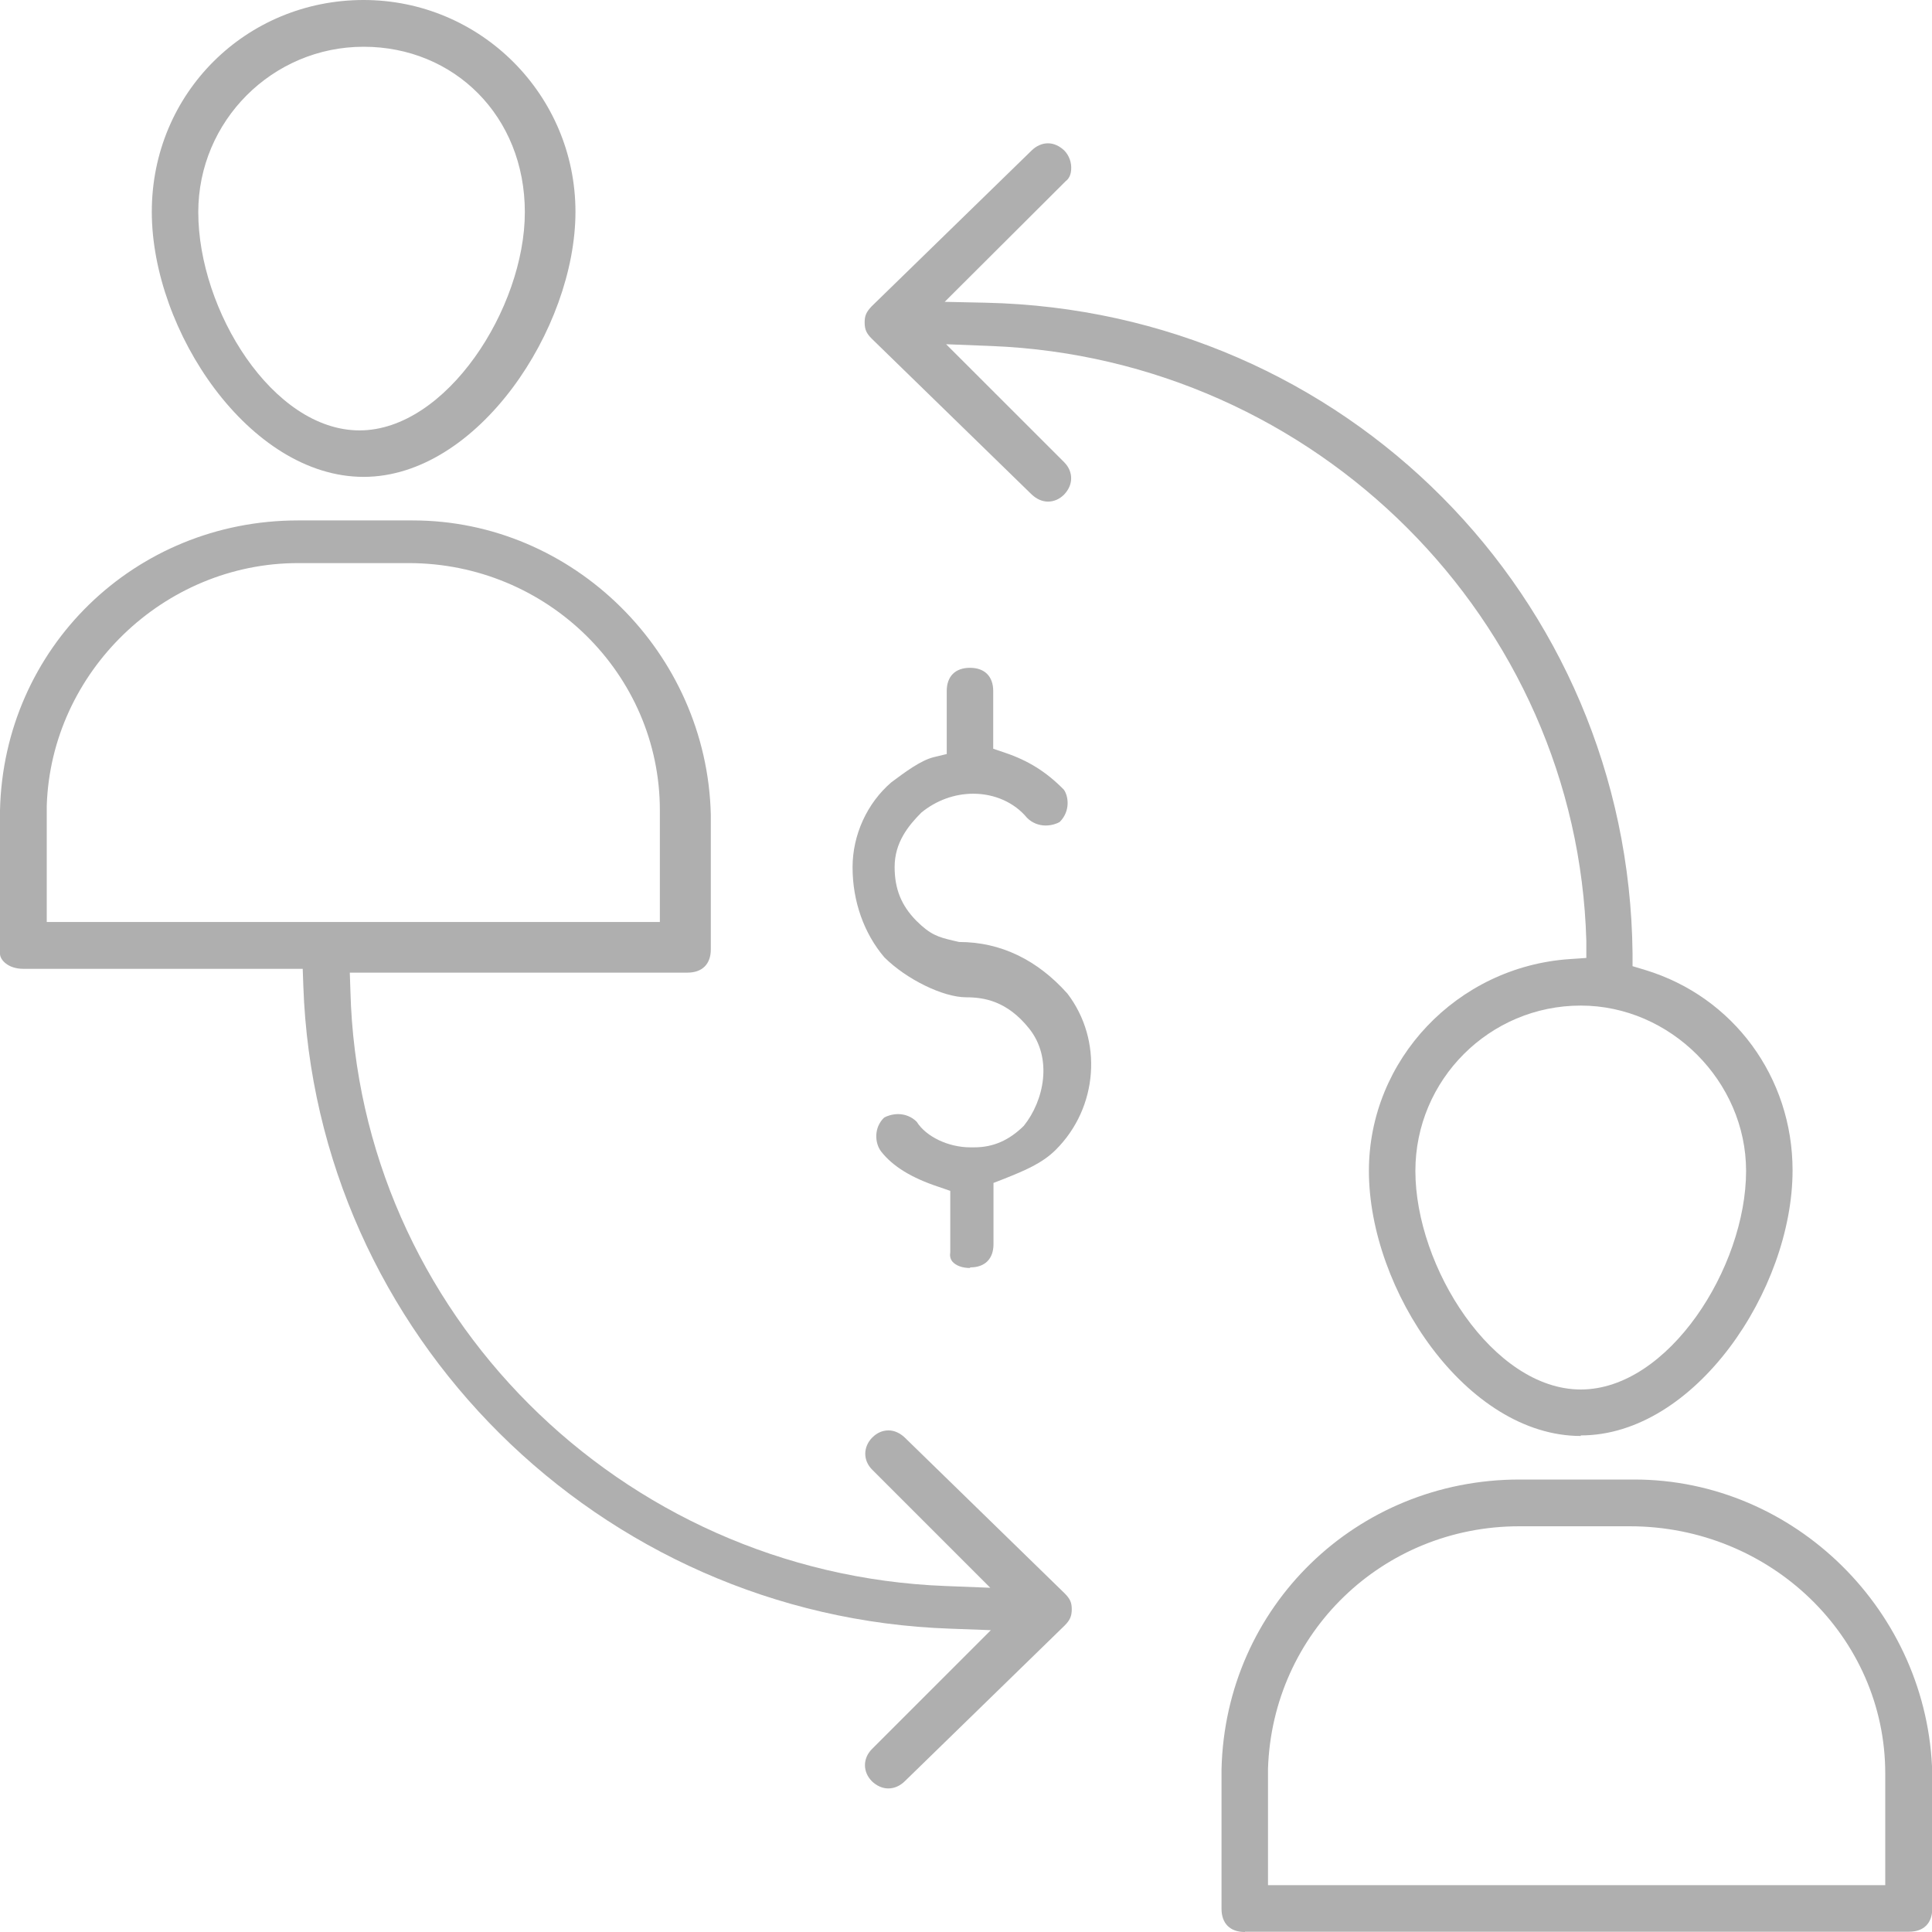
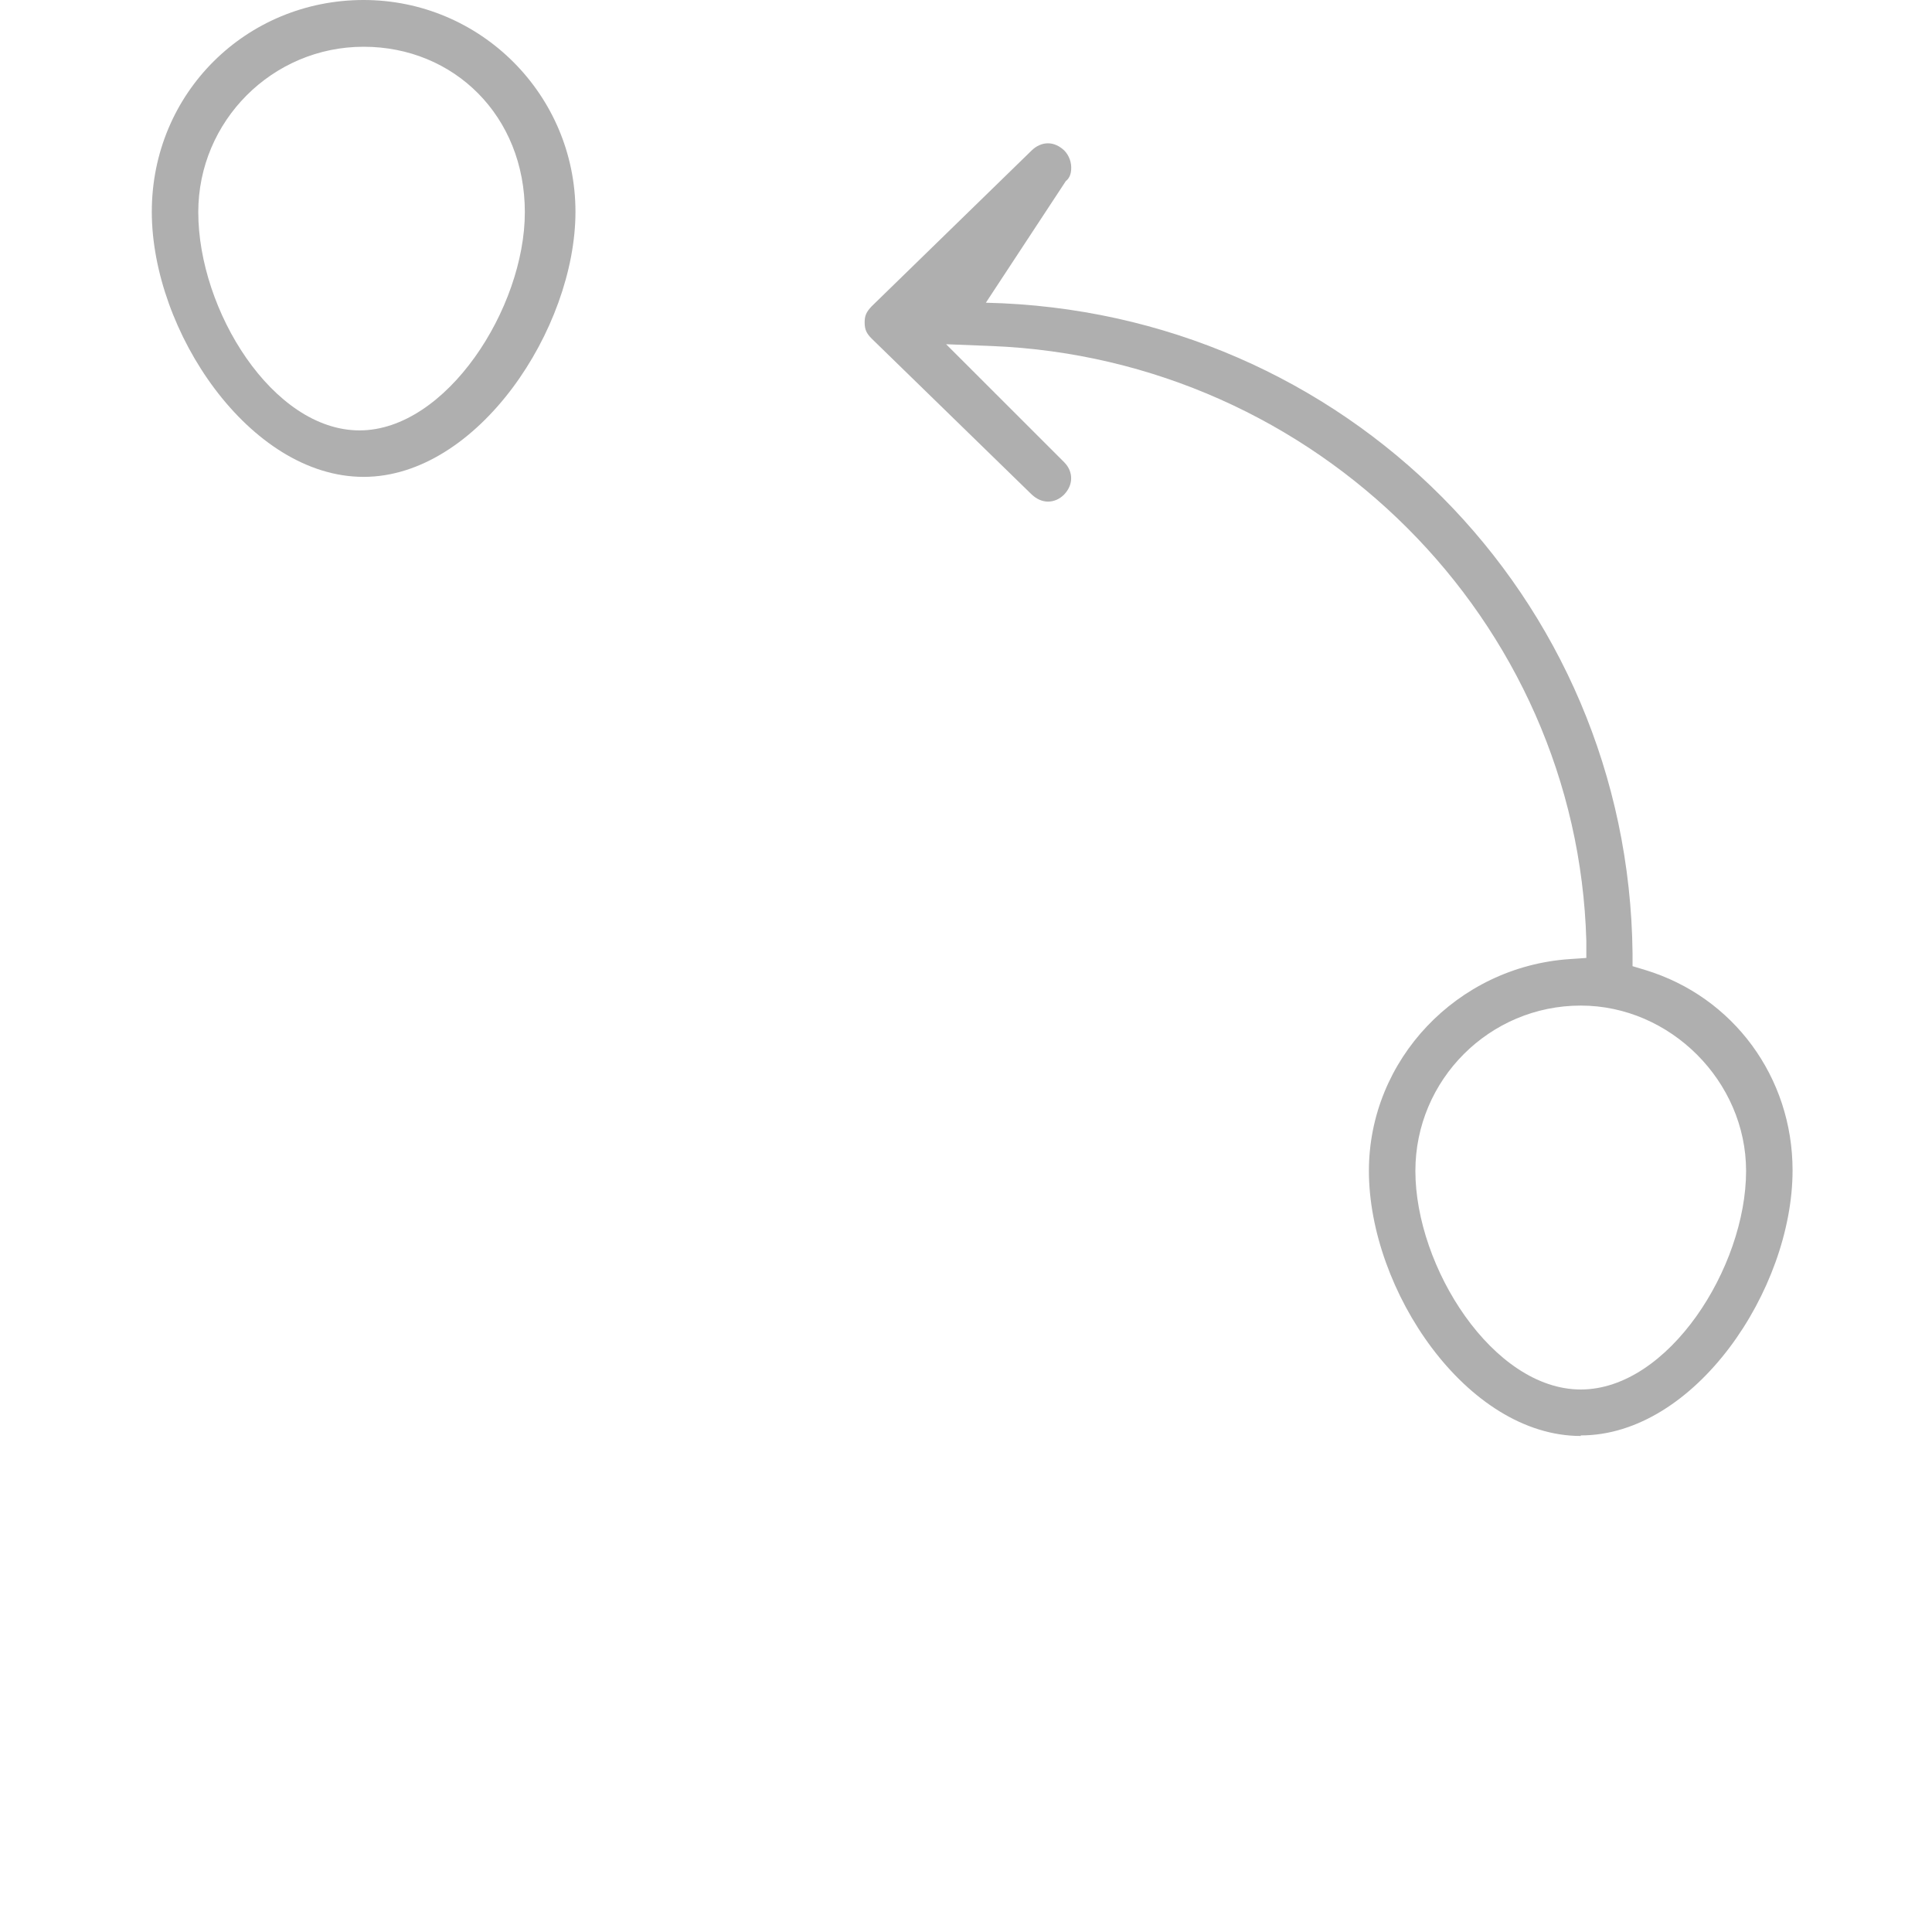
<svg xmlns="http://www.w3.org/2000/svg" width="35" height="35" viewBox="0 0 35 35" fill="none">
  <g clip-path="url(#clip0_680_6558)">
    <path d="M6.587 8.639C4.519 8.639 2.75 5.996 2.75 3.837C2.75 1.679 4.466 0 6.587 0C8.709 0 10.425 1.721 10.425 3.837C10.425 5.953 8.655 8.639 6.587 8.639ZM6.587 0.847C4.935 0.847 3.592 2.191 3.592 3.843C3.592 5.623 4.941 7.797 6.513 7.797C8.085 7.797 9.508 5.585 9.508 3.843C9.508 2.1 8.224 0.847 6.587 0.847Z" fill="#AFAFAF" />
-     <path d="M16.09 32.399C15.984 32.399 15.882 32.351 15.797 32.271C15.627 32.101 15.627 31.855 15.797 31.685L17.95 29.532L17.215 29.505C10.857 29.287 5.713 24.175 5.495 17.86L5.484 17.551H0.421C0.149 17.551 0 17.391 0 17.279V14.678C0.069 11.736 2.441 9.428 5.399 9.428H7.478C10.382 9.428 12.807 11.821 12.877 14.758V17.199C12.877 17.465 12.722 17.62 12.456 17.62H6.337L6.348 17.95C6.497 23.765 11.23 28.503 17.124 28.732L17.94 28.764L15.803 26.627C15.717 26.542 15.675 26.441 15.675 26.334C15.675 26.227 15.723 26.121 15.803 26.041C15.888 25.956 15.989 25.913 16.096 25.913C16.202 25.913 16.303 25.961 16.389 26.041L19.288 28.866C19.384 28.962 19.416 29.031 19.416 29.153C19.416 29.276 19.384 29.351 19.288 29.447L16.394 32.266C16.309 32.351 16.202 32.399 16.096 32.399H16.09ZM5.399 10.201C2.969 10.201 0.927 12.173 0.847 14.593V16.703H11.954V14.678C11.954 12.21 9.913 10.201 7.403 10.201H5.399Z" fill="#AFAFAF" />
-     <path d="M22.55 35C22.284 35 22.129 34.845 22.129 34.579V32.053C22.198 29.11 24.57 26.803 27.528 26.803H29.606C32.511 26.803 34.936 29.196 35.005 32.132V34.573C35.005 34.84 34.851 34.995 34.584 34.995H22.555L22.55 35ZM27.523 27.65C25.05 27.65 23.051 29.579 22.971 32.042V34.152H34.153V32.127C34.153 29.659 32.079 27.65 29.526 27.65H27.523Z" fill="#AFAFAF" />
-     <path d="M17.572 22.971C17.433 22.971 17.316 22.928 17.252 22.853C17.215 22.805 17.204 22.752 17.215 22.683V21.574L17.002 21.5C16.517 21.34 16.175 21.132 15.962 20.86C15.845 20.706 15.829 20.428 16.016 20.247C16.058 20.221 16.16 20.183 16.271 20.183C16.394 20.183 16.517 20.231 16.607 20.322C16.778 20.594 17.183 20.785 17.577 20.785H17.652C17.993 20.785 18.281 20.658 18.547 20.396C18.915 19.938 19.075 19.171 18.643 18.632C18.243 18.131 17.822 18.067 17.503 18.067C17.087 18.067 16.421 17.742 16.021 17.343C15.653 16.911 15.445 16.33 15.445 15.712C15.445 15.125 15.707 14.55 16.149 14.171C16.399 13.985 16.677 13.777 16.911 13.718L17.151 13.66V12.519C17.151 12.253 17.305 12.098 17.572 12.098C17.838 12.098 17.993 12.253 17.993 12.519V13.564L18.211 13.638C18.622 13.777 18.952 13.979 19.272 14.305C19.357 14.422 19.395 14.694 19.197 14.891C19.155 14.918 19.053 14.955 18.942 14.955C18.819 14.955 18.696 14.907 18.606 14.816C18.377 14.539 18.02 14.379 17.631 14.379C17.289 14.379 16.959 14.502 16.692 14.72C16.453 14.96 16.207 15.264 16.207 15.706C16.207 16.106 16.33 16.404 16.596 16.676C16.852 16.932 16.991 16.975 17.263 17.039L17.375 17.065C18.131 17.065 18.792 17.39 19.336 17.998C19.981 18.84 19.896 20.061 19.128 20.828C18.878 21.079 18.547 21.212 18.201 21.351L17.998 21.43V21.649V22.539C17.998 22.805 17.844 22.96 17.577 22.96L17.572 22.971Z" fill="#AFAFAF" />
-     <path d="M28.637 26.014C26.569 26.014 24.799 23.371 24.799 21.212C24.799 19.198 26.398 17.514 28.434 17.375L28.738 17.354V17.05C28.578 11.235 23.845 6.502 17.956 6.268L17.14 6.236L19.278 8.373C19.363 8.458 19.405 8.56 19.405 8.666C19.405 8.773 19.358 8.874 19.278 8.959C19.192 9.045 19.091 9.087 18.985 9.087C18.878 9.087 18.777 9.039 18.691 8.959L15.792 6.135C15.696 6.039 15.664 5.969 15.664 5.841C15.664 5.714 15.696 5.65 15.792 5.548L18.686 2.729C18.771 2.644 18.878 2.596 18.985 2.596C19.091 2.596 19.192 2.644 19.278 2.724C19.368 2.814 19.416 2.947 19.405 3.075C19.4 3.166 19.363 3.241 19.31 3.278L17.114 5.468L17.86 5.484C24.357 5.628 29.505 10.809 29.575 17.268V17.503L29.804 17.572C31.403 18.057 32.474 19.517 32.474 21.202C32.474 23.366 30.704 26.004 28.637 26.004V26.014ZM28.637 18.217C26.984 18.217 25.641 19.56 25.641 21.212C25.641 22.955 27.048 25.172 28.637 25.172C30.225 25.172 31.632 22.96 31.632 21.212C31.632 19.592 30.262 18.217 28.637 18.217Z" fill="#AFAFAF" />
+     <path d="M28.637 26.014C26.569 26.014 24.799 23.371 24.799 21.212C24.799 19.198 26.398 17.514 28.434 17.375L28.738 17.354V17.05C28.578 11.235 23.845 6.502 17.956 6.268L17.14 6.236L19.278 8.373C19.363 8.458 19.405 8.56 19.405 8.666C19.405 8.773 19.358 8.874 19.278 8.959C19.192 9.045 19.091 9.087 18.985 9.087C18.878 9.087 18.777 9.039 18.691 8.959L15.792 6.135C15.696 6.039 15.664 5.969 15.664 5.841C15.664 5.714 15.696 5.65 15.792 5.548L18.686 2.729C18.771 2.644 18.878 2.596 18.985 2.596C19.091 2.596 19.192 2.644 19.278 2.724C19.368 2.814 19.416 2.947 19.405 3.075C19.4 3.166 19.363 3.241 19.31 3.278L17.86 5.484C24.357 5.628 29.505 10.809 29.575 17.268V17.503L29.804 17.572C31.403 18.057 32.474 19.517 32.474 21.202C32.474 23.366 30.704 26.004 28.637 26.004V26.014ZM28.637 18.217C26.984 18.217 25.641 19.56 25.641 21.212C25.641 22.955 27.048 25.172 28.637 25.172C30.225 25.172 31.632 22.96 31.632 21.212C31.632 19.592 30.262 18.217 28.637 18.217Z" fill="#AFAFAF" />
  </g>
  <defs>
    <clipPath id="clip0_680_6558">
      <rect width="35" height="35" fill="white" />
    </clipPath>
  </defs>
</svg>